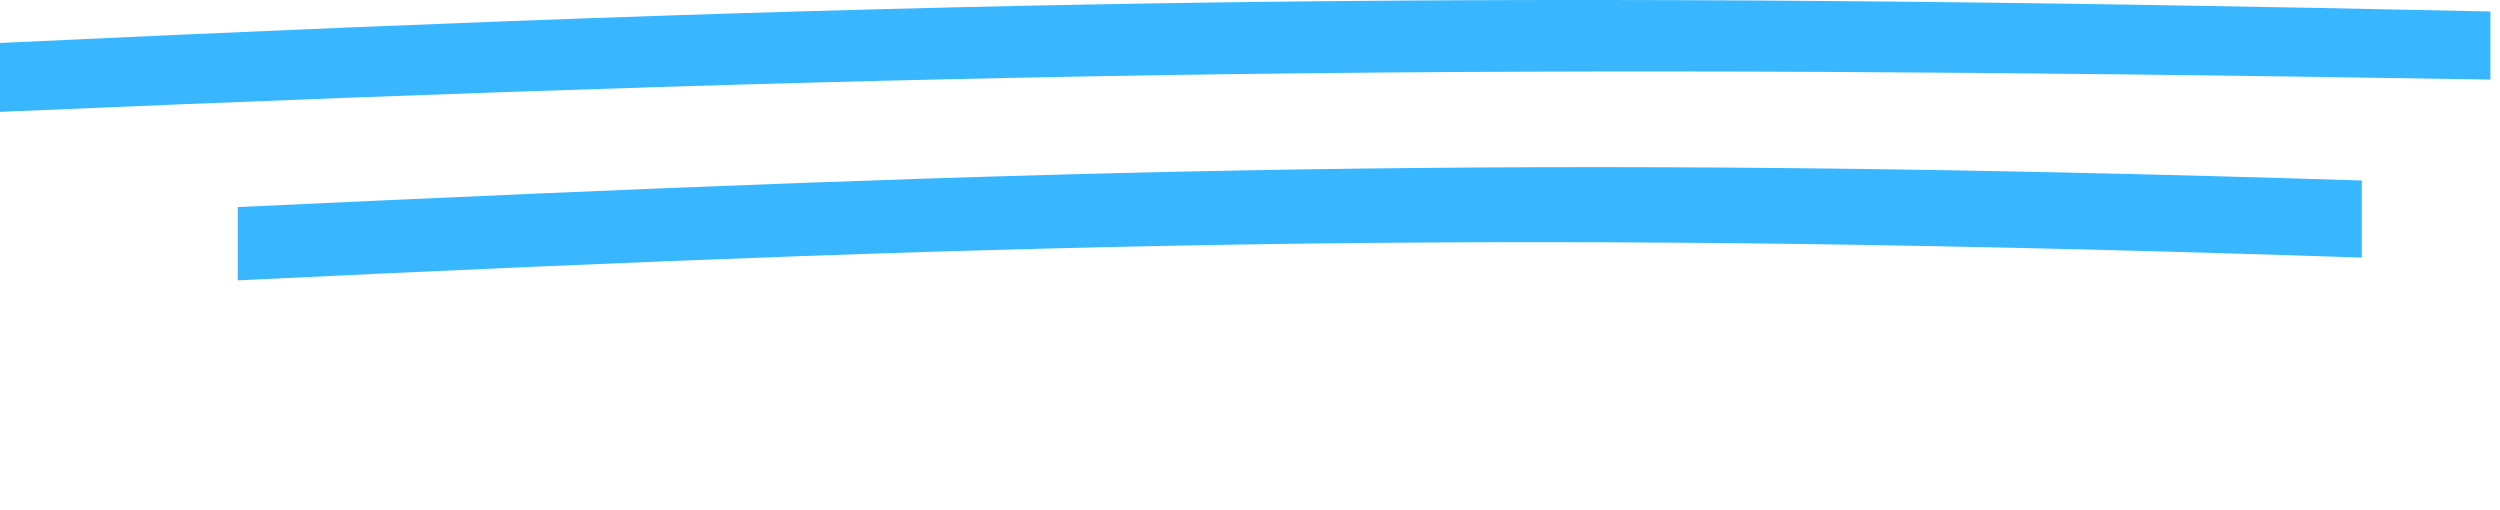
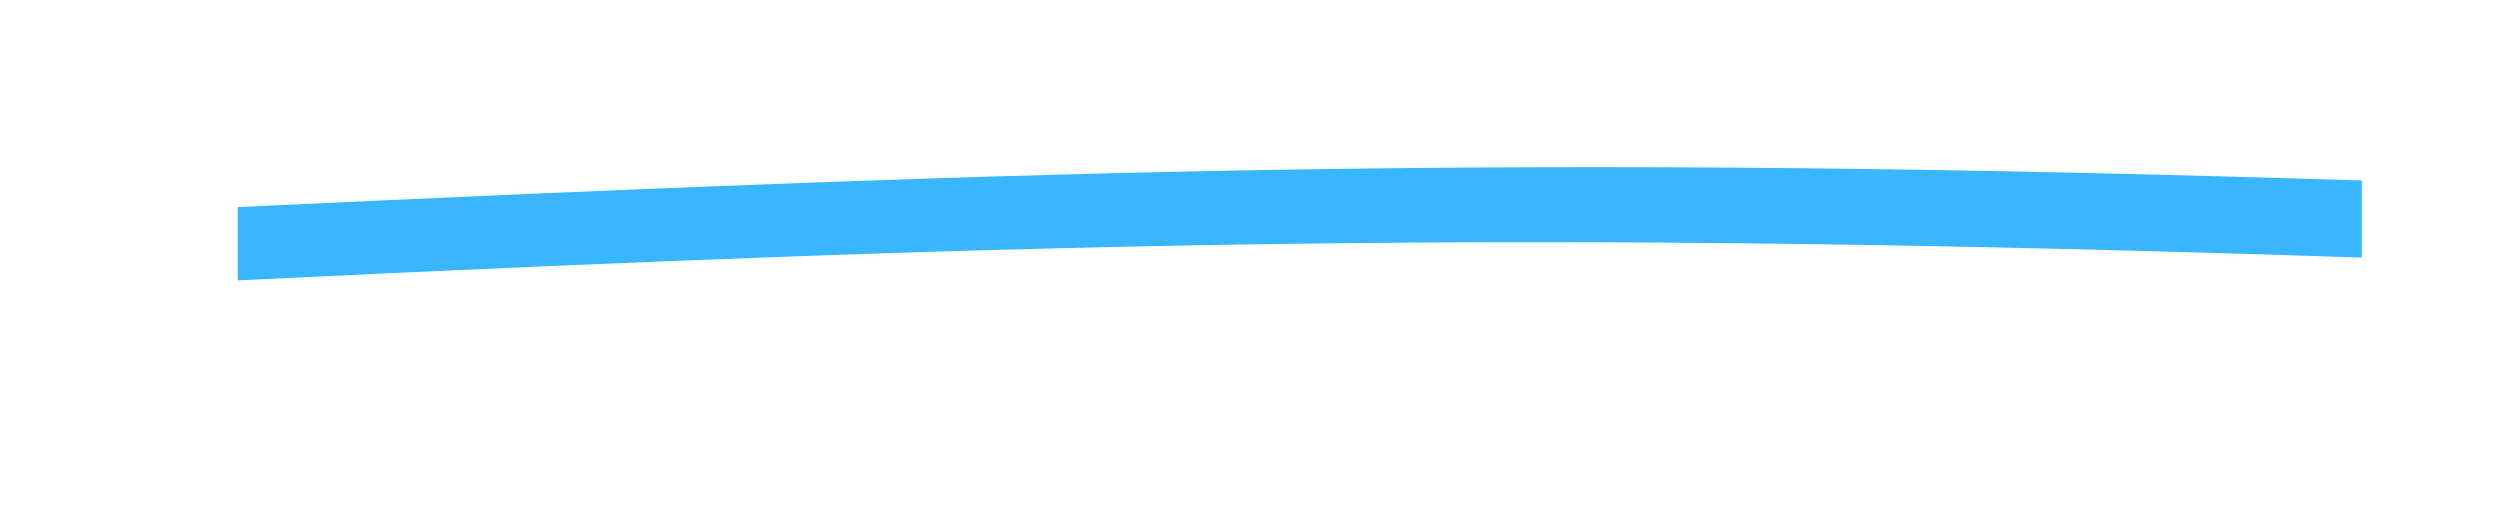
<svg xmlns="http://www.w3.org/2000/svg" width="147" height="30" viewBox="0 0 147 30" fill="none">
-   <path d="M146.436 0.676C88.982 -0.577 56.917 -0.159 0 2.526V6.578C56.902 4.13 88.957 3.722 146.436 4.68V0.676Z" fill="#38B6FF" />
  <path d="M138.874 10.613C89.786 9.072 62.513 9.908 13.981 12.176V16.485C62.749 14.132 90.093 13.533 138.874 15.145V10.613Z" fill="#38B6FF" />
</svg>